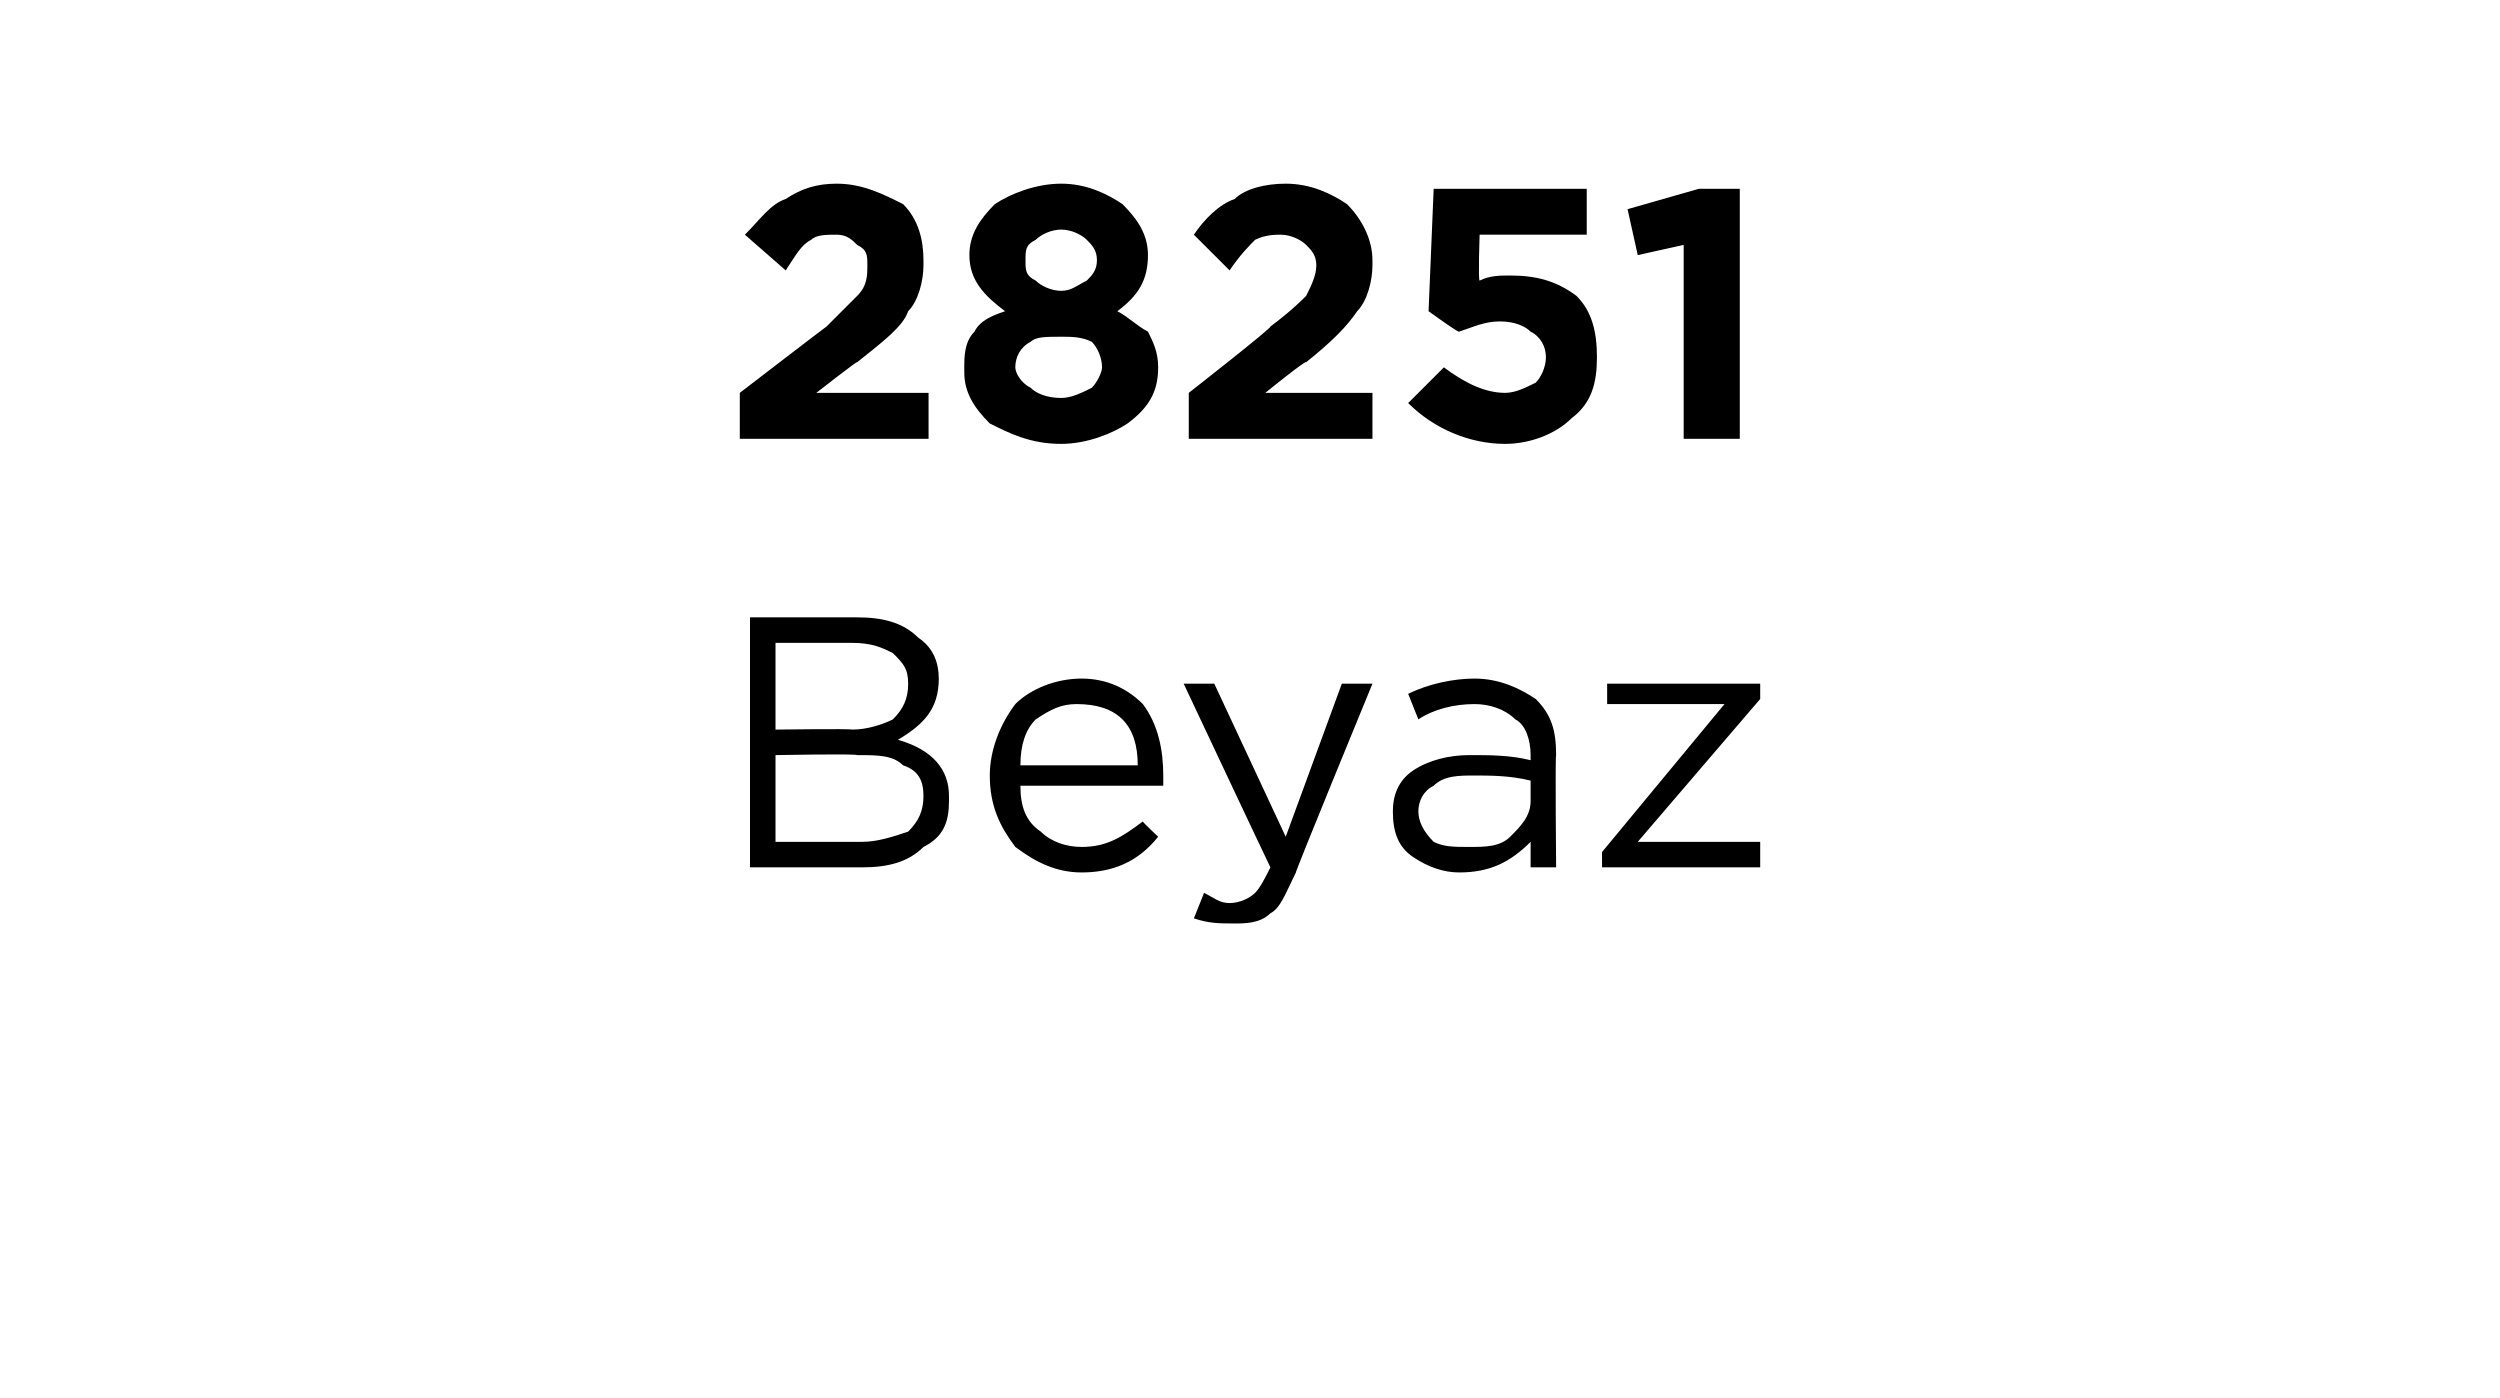
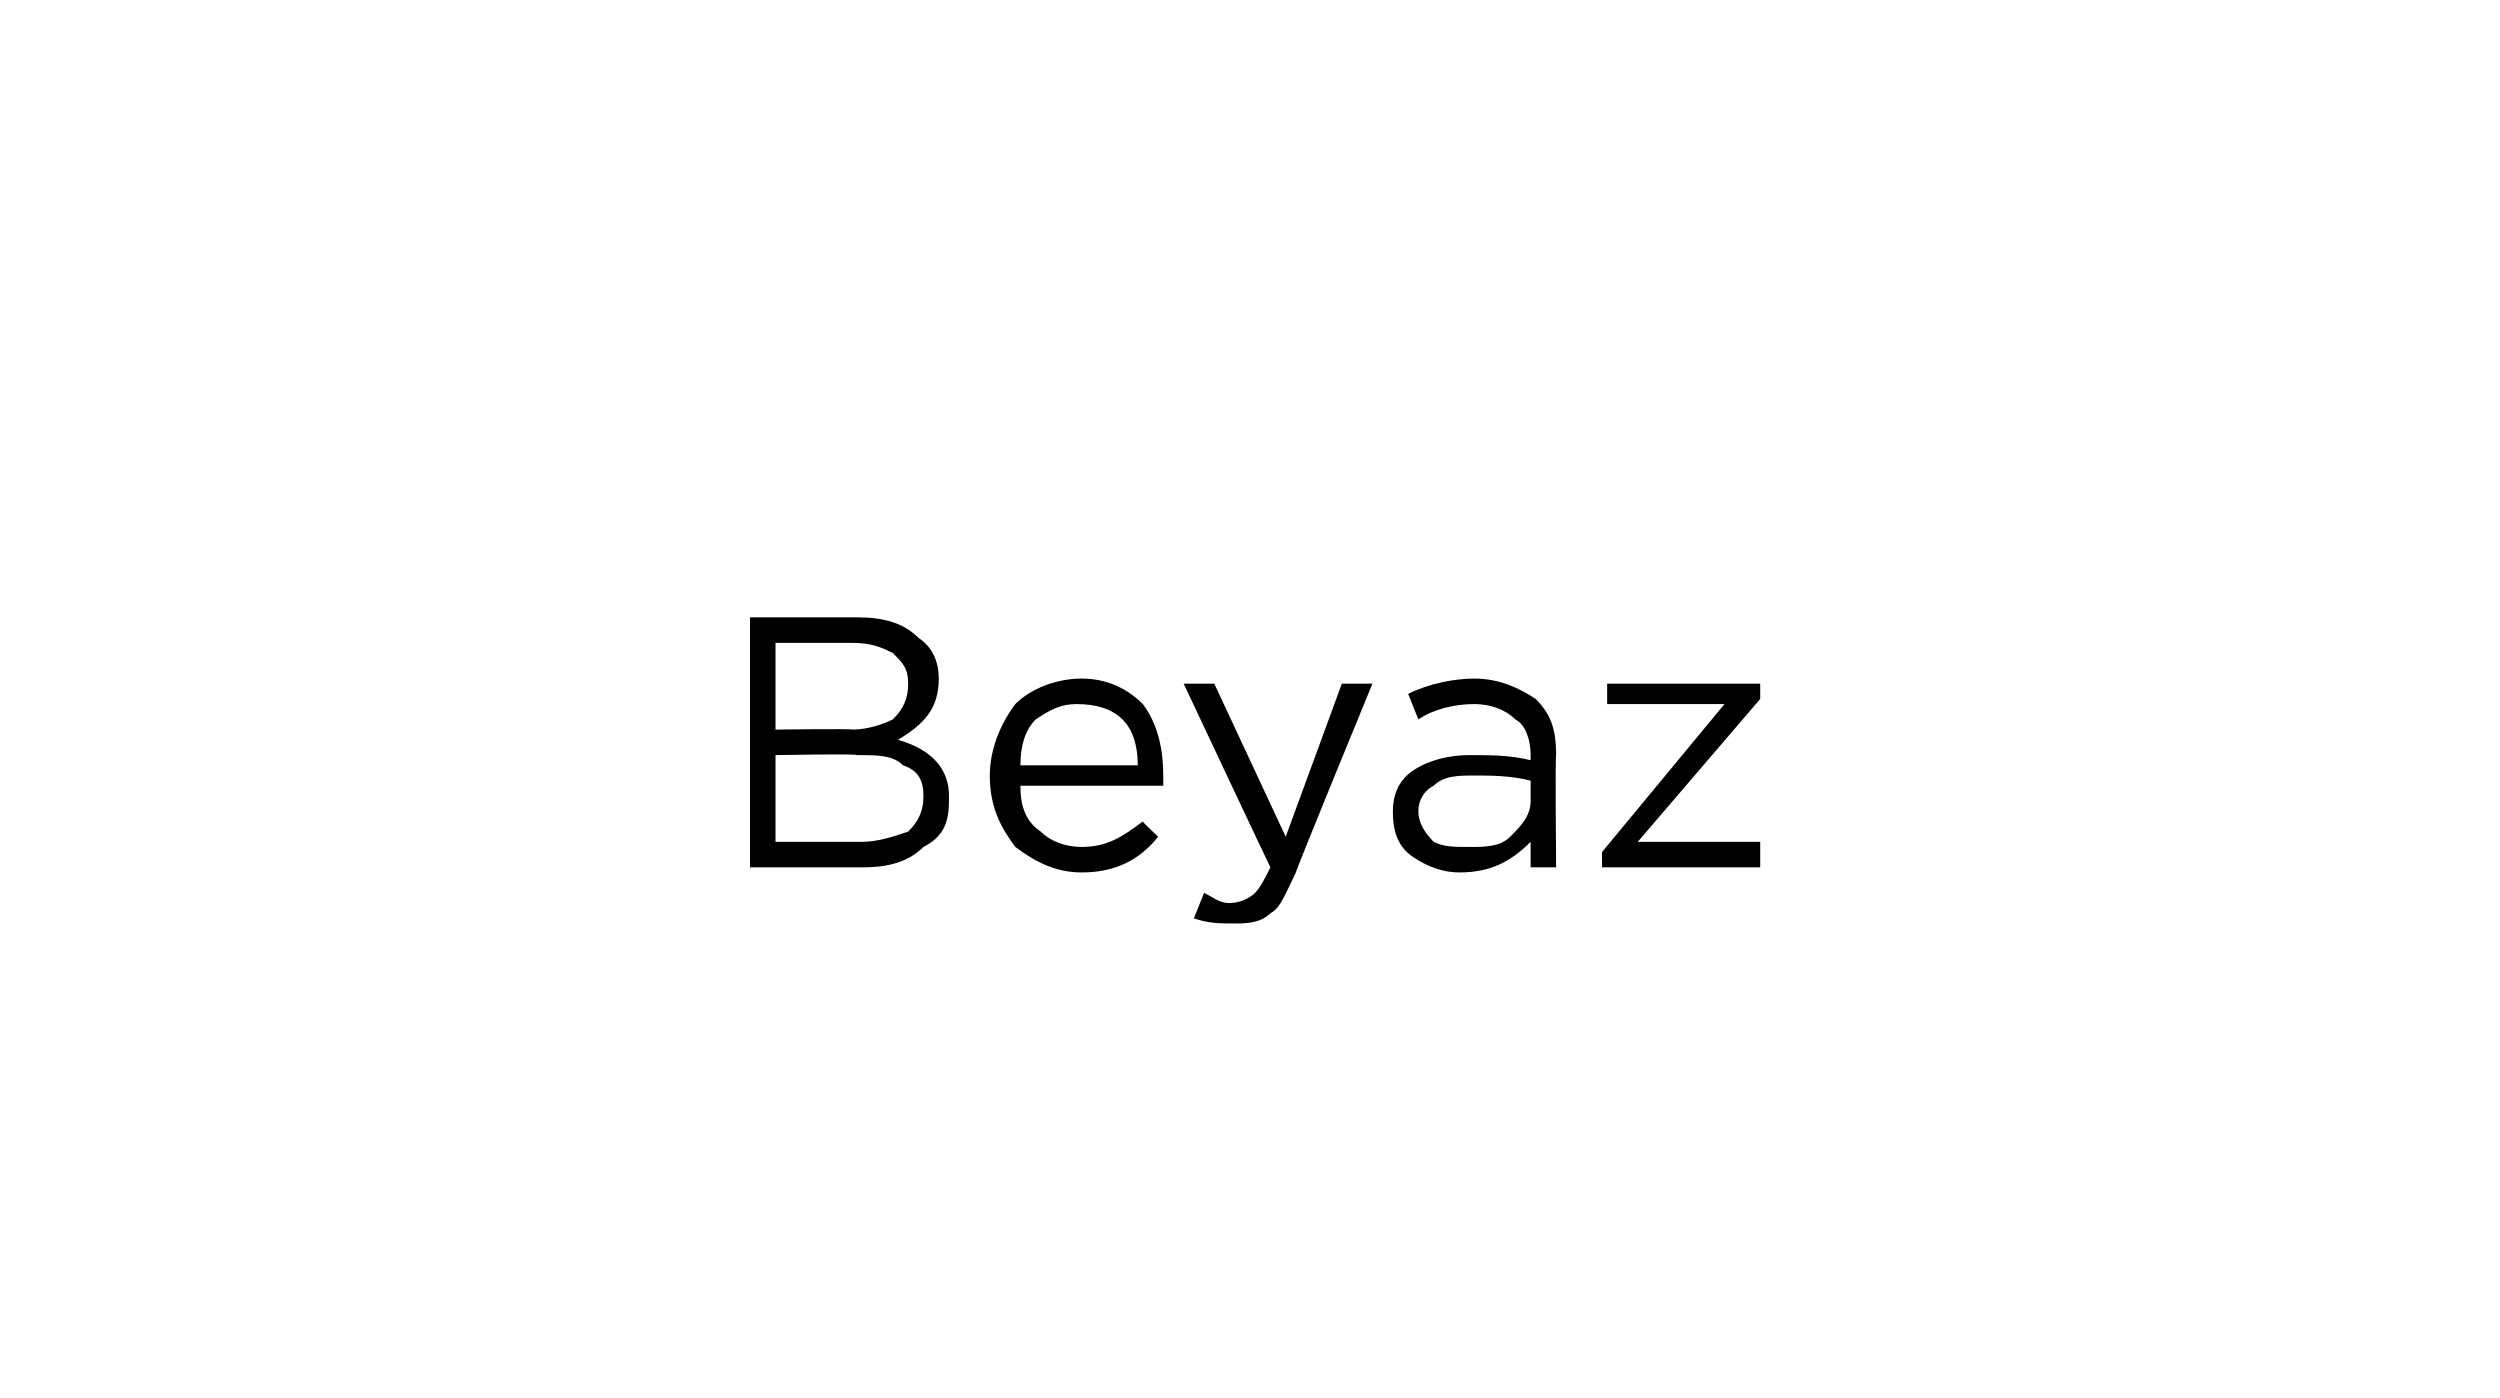
<svg xmlns="http://www.w3.org/2000/svg" version="1.1" width="49px" height="27.4px" viewBox="0 -3 49 27.4" style="top:-3px">
  <desc>28251 Beyaz</desc>
  <defs />
  <g id="Polygon431985">
    <path d="M 14.7 14 L 14.7 9.1 C 14.7 9.1 16.76 9.1 16.8 9.1 C 17.3 9.1 17.7 9.2 18 9.5 C 18.3 9.7 18.4 10 18.4 10.3 C 18.4 10.3 18.4 10.3 18.4 10.3 C 18.4 10.9 18.1 11.2 17.6 11.5 C 18.3 11.7 18.6 12.1 18.6 12.6 C 18.6 12.6 18.6 12.7 18.6 12.7 C 18.6 13.1 18.5 13.4 18.1 13.6 C 17.8 13.9 17.4 14 16.9 14 C 16.85 14 14.7 14 14.7 14 Z M 17.8 10.4 C 17.8 10.4 17.8 10.4 17.8 10.4 C 17.8 10.1 17.7 10 17.5 9.8 C 17.3 9.7 17.1 9.6 16.7 9.6 C 16.71 9.6 15.2 9.6 15.2 9.6 L 15.2 11.3 C 15.2 11.3 16.67 11.28 16.7 11.3 C 17 11.3 17.3 11.2 17.5 11.1 C 17.7 10.9 17.8 10.7 17.8 10.4 Z M 18.1 12.6 C 18.1 12.6 18.1 12.6 18.1 12.6 C 18.1 12.3 18 12.1 17.7 12 C 17.5 11.8 17.2 11.8 16.8 11.8 C 16.77 11.77 15.2 11.8 15.2 11.8 L 15.2 13.5 C 15.2 13.5 16.87 13.5 16.9 13.5 C 17.2 13.5 17.5 13.4 17.8 13.3 C 18 13.1 18.1 12.9 18.1 12.6 Z M 22.7 13.4 C 22.3 13.9 21.8 14.1 21.2 14.1 C 20.7 14.1 20.3 13.9 19.9 13.6 C 19.6 13.2 19.4 12.8 19.4 12.2 C 19.4 12.2 19.4 12.2 19.4 12.2 C 19.4 11.7 19.6 11.2 19.9 10.8 C 20.2 10.5 20.7 10.3 21.2 10.3 C 21.7 10.3 22.1 10.5 22.4 10.8 C 22.7 11.2 22.8 11.7 22.8 12.2 C 22.8 12.3 22.8 12.3 22.8 12.4 C 22.8 12.4 20 12.4 20 12.4 C 20 12.8 20.1 13.1 20.4 13.3 C 20.6 13.5 20.9 13.6 21.2 13.6 C 21.7 13.6 22 13.4 22.4 13.1 C 22.38 13.1 22.7 13.4 22.7 13.4 C 22.7 13.4 22.71 13.4 22.7 13.4 Z M 20 12 C 20 12 22.3 12 22.3 12 C 22.3 11.6 22.2 11.3 22 11.1 C 21.8 10.9 21.5 10.8 21.1 10.8 C 20.8 10.8 20.6 10.9 20.3 11.1 C 20.1 11.3 20 11.6 20 12 Z M 25.2 13.4 L 26.3 10.4 L 26.9 10.4 C 26.9 10.4 25.37 14.12 25.4 14.1 C 25.2 14.5 25.1 14.8 24.9 14.9 C 24.7 15.1 24.4 15.1 24.2 15.1 C 23.9 15.1 23.7 15.1 23.4 15 C 23.4 15 23.6 14.5 23.6 14.5 C 23.8 14.6 23.9 14.7 24.1 14.7 C 24.3 14.7 24.5 14.6 24.6 14.5 C 24.7 14.4 24.8 14.2 24.9 14 C 24.89 13.99 23.2 10.4 23.2 10.4 L 23.8 10.4 L 25.2 13.4 Z M 30 13.5 C 29.6 13.9 29.2 14.1 28.6 14.1 C 28.3 14.1 28 14 27.7 13.8 C 27.4 13.6 27.3 13.3 27.3 12.9 C 27.3 12.9 27.3 12.9 27.3 12.9 C 27.3 12.6 27.4 12.3 27.7 12.1 C 28 11.9 28.4 11.8 28.8 11.8 C 29.2 11.8 29.6 11.8 30 11.9 C 30 11.9 30 11.8 30 11.8 C 30 11.5 29.9 11.2 29.7 11.1 C 29.5 10.9 29.2 10.8 28.9 10.8 C 28.5 10.8 28.1 10.9 27.8 11.1 C 27.8 11.1 27.6 10.6 27.6 10.6 C 28 10.4 28.5 10.3 28.9 10.3 C 29.4 10.3 29.8 10.5 30.1 10.7 C 30.4 11 30.5 11.3 30.5 11.8 C 30.48 11.79 30.5 14 30.5 14 L 30 14 L 30 13.5 C 30 13.5 29.96 13.45 30 13.5 Z M 28.8 13.6 C 29.1 13.6 29.4 13.6 29.6 13.4 C 29.8 13.2 30 13 30 12.7 C 30 12.7 30 12.3 30 12.3 C 29.6 12.2 29.2 12.2 28.9 12.2 C 28.6 12.2 28.3 12.2 28.1 12.4 C 27.9 12.5 27.8 12.7 27.8 12.9 C 27.8 12.9 27.8 12.9 27.8 12.9 C 27.8 13.1 27.9 13.3 28.1 13.5 C 28.3 13.6 28.5 13.6 28.8 13.6 Z M 31.4 14 L 31.4 13.7 L 33.8 10.8 L 31.5 10.8 L 31.5 10.4 L 34.5 10.4 L 34.5 10.7 L 32.1 13.5 L 34.5 13.5 L 34.5 14 L 31.4 14 Z " stroke="none" fill="#000" />
  </g>
  <g id="Polygon431984">
-     <path d="M 14.5 5.6 L 14.5 4.7 C 14.5 4.7 16.18 3.41 16.2 3.4 C 16.5 3.1 16.7 2.9 16.8 2.8 C 17 2.6 17 2.4 17 2.2 C 17 2 17 1.9 16.8 1.8 C 16.7 1.7 16.6 1.6 16.4 1.6 C 16.2 1.6 16 1.6 15.9 1.7 C 15.7 1.8 15.6 2 15.4 2.3 C 15.4 2.3 14.6 1.6 14.6 1.6 C 14.9 1.3 15.1 1 15.4 0.9 C 15.7 0.7 16 0.6 16.4 0.6 C 16.9 0.6 17.3 0.8 17.7 1 C 18 1.3 18.1 1.7 18.1 2.1 C 18.1 2.1 18.1 2.2 18.1 2.2 C 18.1 2.5 18 2.9 17.8 3.1 C 17.7 3.4 17.3 3.7 16.8 4.1 C 16.83 4.05 16 4.7 16 4.7 L 18.2 4.7 L 18.2 5.6 L 14.5 5.6 Z M 20.8 5.7 C 20.2 5.7 19.8 5.5 19.4 5.3 C 19.1 5 18.9 4.7 18.9 4.3 C 18.9 4.3 18.9 4.2 18.9 4.2 C 18.9 4 18.9 3.7 19.1 3.5 C 19.2 3.3 19.4 3.2 19.7 3.1 C 19.3 2.8 19 2.5 19 2 C 19 2 19 2 19 2 C 19 1.6 19.2 1.3 19.5 1 C 19.8 0.8 20.3 0.6 20.8 0.6 C 21.3 0.6 21.7 0.8 22 1 C 22.3 1.3 22.5 1.6 22.5 2 C 22.5 2 22.5 2 22.5 2 C 22.5 2.5 22.3 2.8 21.9 3.1 C 22.1 3.2 22.3 3.4 22.5 3.5 C 22.6 3.7 22.7 3.9 22.7 4.2 C 22.7 4.2 22.7 4.2 22.7 4.2 C 22.7 4.7 22.5 5 22.1 5.3 C 21.8 5.5 21.3 5.7 20.8 5.7 Z M 20.1 2.1 C 20.1 2.3 20.1 2.4 20.3 2.5 C 20.4 2.6 20.6 2.7 20.8 2.7 C 21 2.7 21.1 2.6 21.3 2.5 C 21.4 2.4 21.5 2.3 21.5 2.1 C 21.5 2.1 21.5 2.1 21.5 2.1 C 21.5 1.9 21.4 1.8 21.3 1.7 C 21.2 1.6 21 1.5 20.8 1.5 C 20.6 1.5 20.4 1.6 20.3 1.7 C 20.1 1.8 20.1 1.9 20.1 2.1 C 20.07 2.09 20.1 2.1 20.1 2.1 C 20.1 2.1 20.07 2.1 20.1 2.1 Z M 20.8 4.8 C 21 4.8 21.2 4.7 21.4 4.6 C 21.5 4.5 21.6 4.3 21.6 4.2 C 21.6 4.2 21.6 4.2 21.6 4.2 C 21.6 4 21.5 3.8 21.4 3.7 C 21.2 3.6 21 3.6 20.8 3.6 C 20.5 3.6 20.3 3.6 20.2 3.7 C 20 3.8 19.9 4 19.9 4.2 C 19.9 4.2 19.9 4.2 19.9 4.2 C 19.9 4.3 20 4.5 20.2 4.6 C 20.3 4.7 20.5 4.8 20.8 4.8 Z M 23.3 5.6 L 23.3 4.7 C 23.3 4.7 24.95 3.41 24.9 3.4 C 25.3 3.1 25.5 2.9 25.6 2.8 C 25.7 2.6 25.8 2.4 25.8 2.2 C 25.8 2 25.7 1.9 25.6 1.8 C 25.5 1.7 25.3 1.6 25.1 1.6 C 25 1.6 24.8 1.6 24.6 1.7 C 24.5 1.8 24.3 2 24.1 2.3 C 24.1 2.3 23.4 1.6 23.4 1.6 C 23.6 1.3 23.9 1 24.2 0.9 C 24.4 0.7 24.8 0.6 25.2 0.6 C 25.7 0.6 26.1 0.8 26.4 1 C 26.7 1.3 26.9 1.7 26.9 2.1 C 26.9 2.1 26.9 2.2 26.9 2.2 C 26.9 2.5 26.8 2.9 26.6 3.1 C 26.4 3.4 26.1 3.7 25.6 4.1 C 25.6 4.05 24.8 4.7 24.8 4.7 L 26.9 4.7 L 26.9 5.6 L 23.3 5.6 Z M 29.5 5.7 C 28.8 5.7 28.1 5.4 27.6 4.9 C 27.6 4.9 28.3 4.2 28.3 4.2 C 28.7 4.5 29.1 4.7 29.5 4.7 C 29.7 4.7 29.9 4.6 30.1 4.5 C 30.2 4.4 30.3 4.2 30.3 4 C 30.3 4 30.3 4 30.3 4 C 30.3 3.8 30.2 3.6 30 3.5 C 29.9 3.4 29.7 3.3 29.4 3.3 C 29.1 3.3 28.9 3.4 28.6 3.5 C 28.59 3.53 28 3.1 28 3.1 L 28.1 0.7 L 31.1 0.7 L 31.1 1.6 L 29 1.6 C 29 1.6 28.97 2.49 29 2.5 C 29.2 2.4 29.4 2.4 29.6 2.4 C 30.1 2.4 30.5 2.5 30.9 2.8 C 31.2 3.1 31.3 3.5 31.3 4 C 31.3 4 31.3 4 31.3 4 C 31.3 4.5 31.2 4.9 30.8 5.2 C 30.5 5.5 30 5.7 29.5 5.7 Z M 33 5.6 L 33 1.8 L 32.1 2 L 31.9 1.1 L 33.3 0.7 L 34.1 0.7 L 34.1 5.6 L 33 5.6 Z " stroke="none" fill="#000" />
-   </g>
+     </g>
</svg>